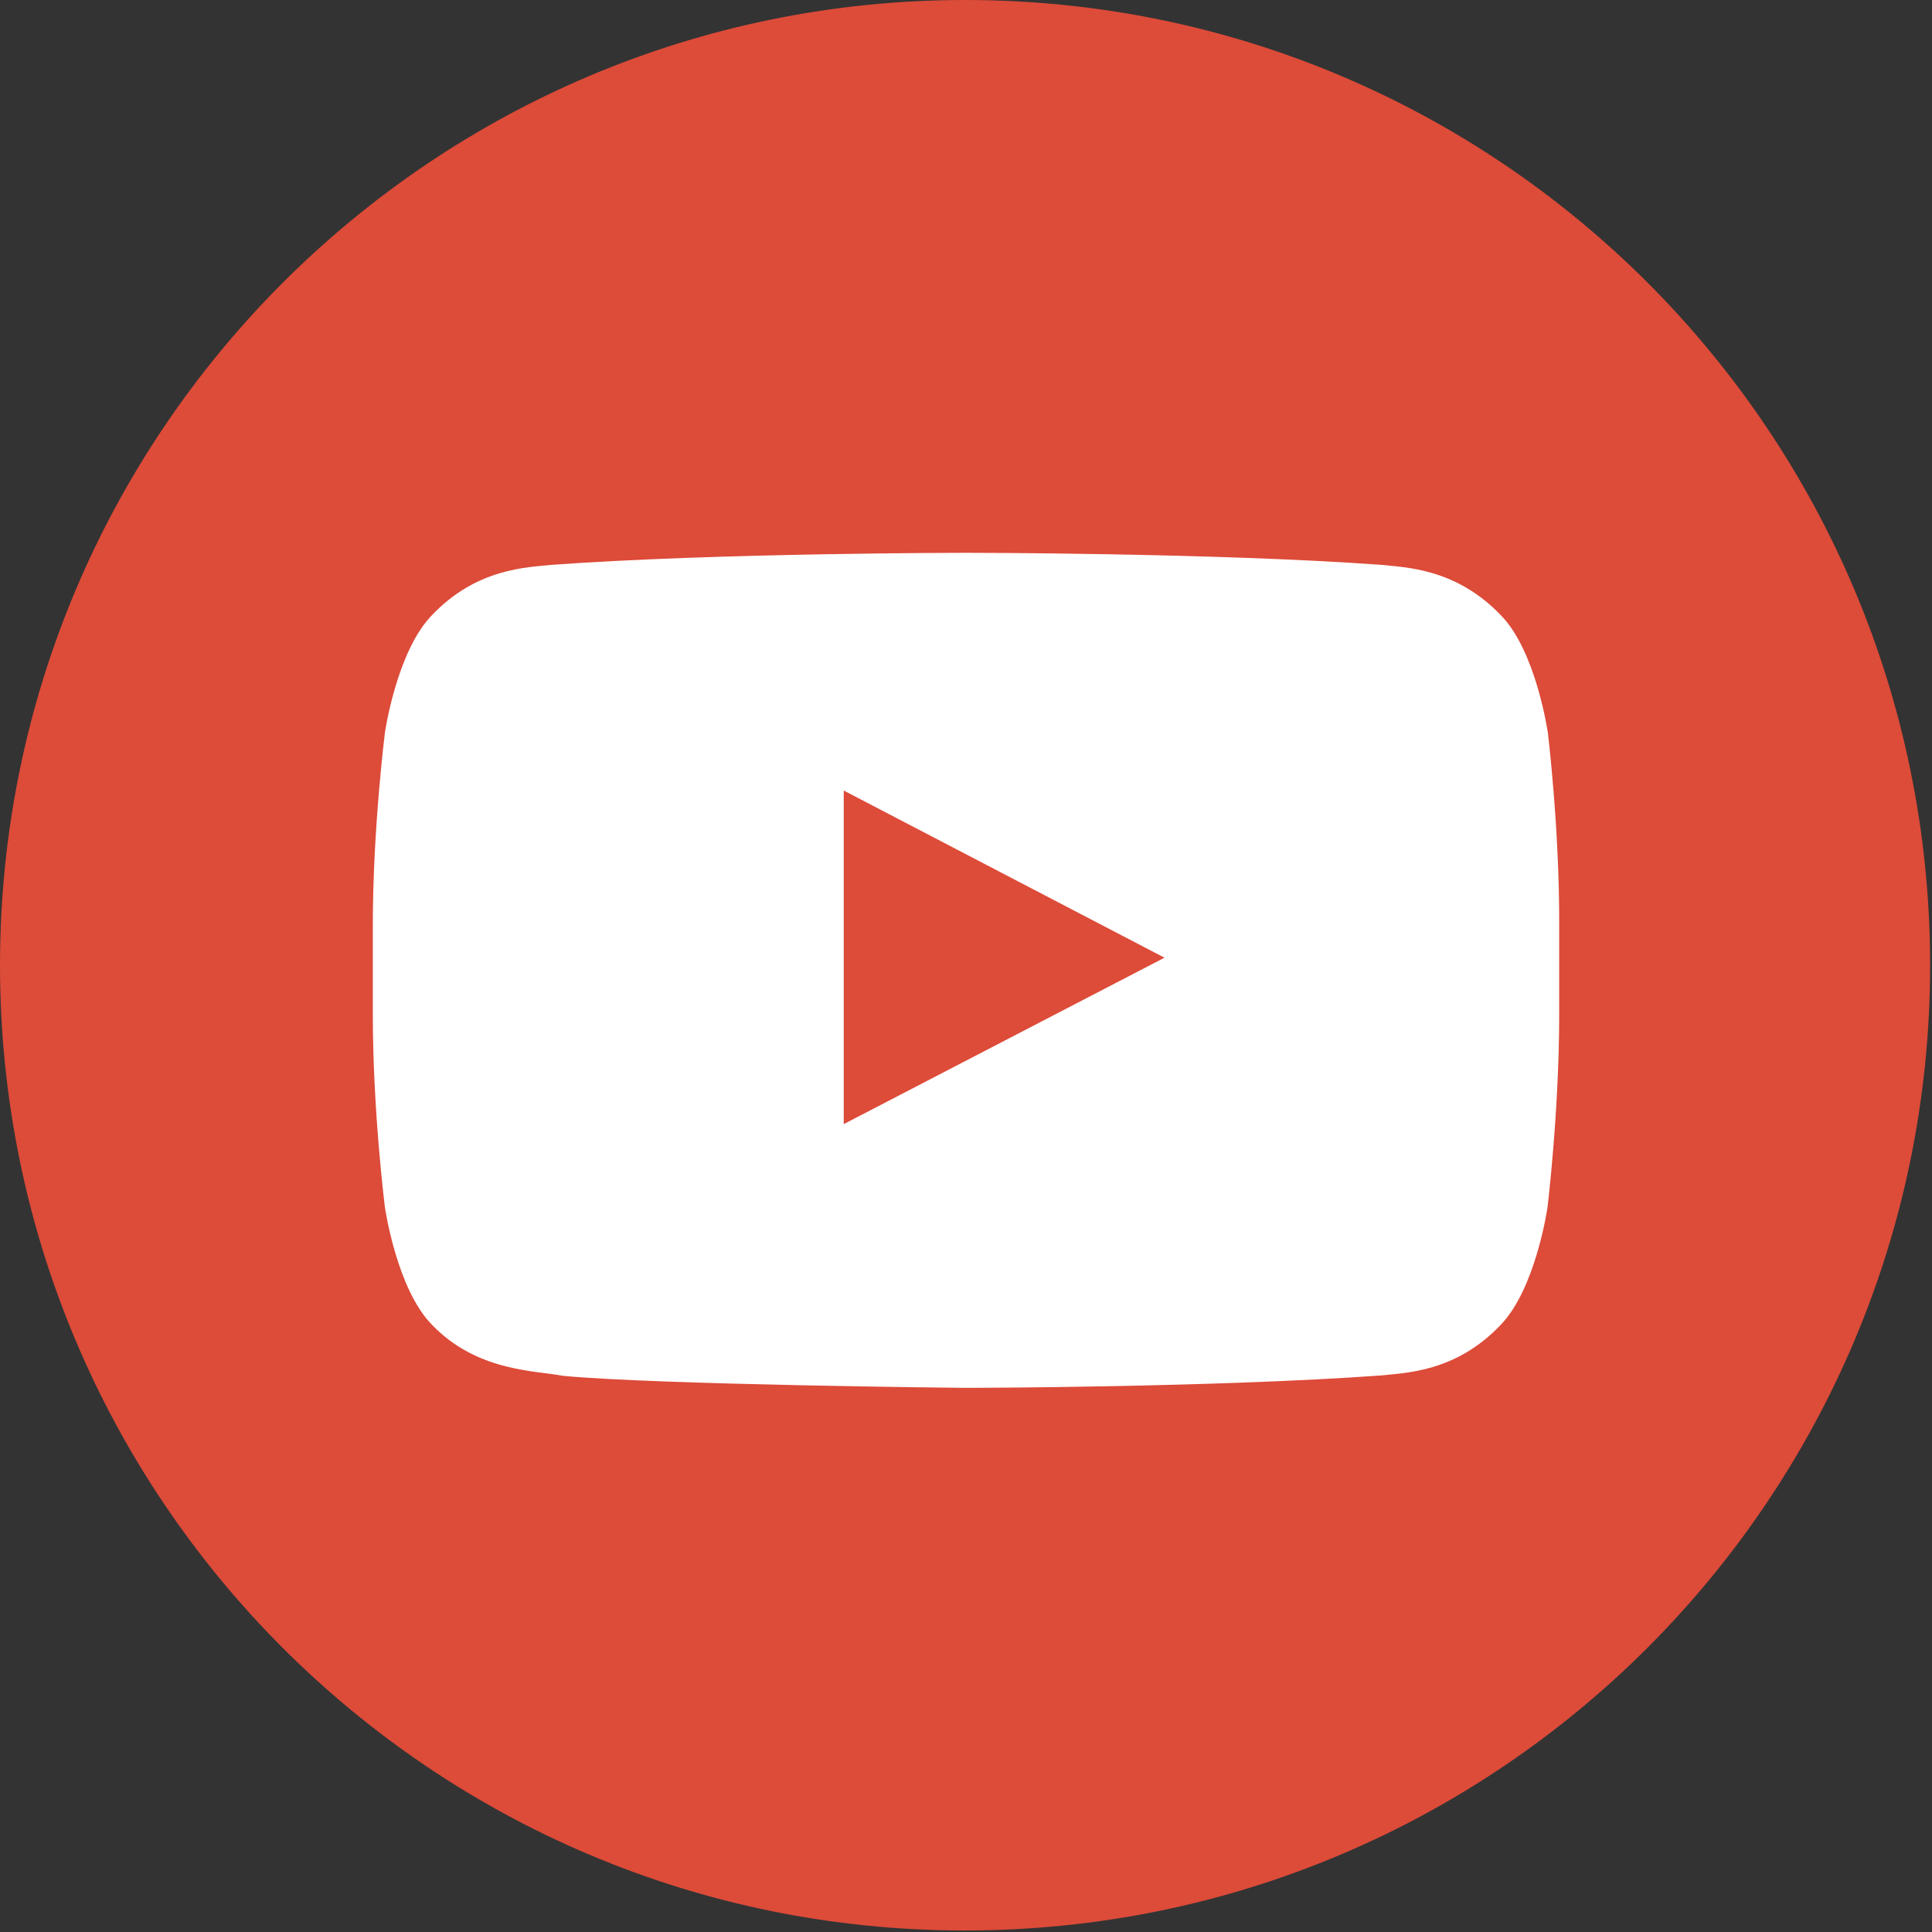
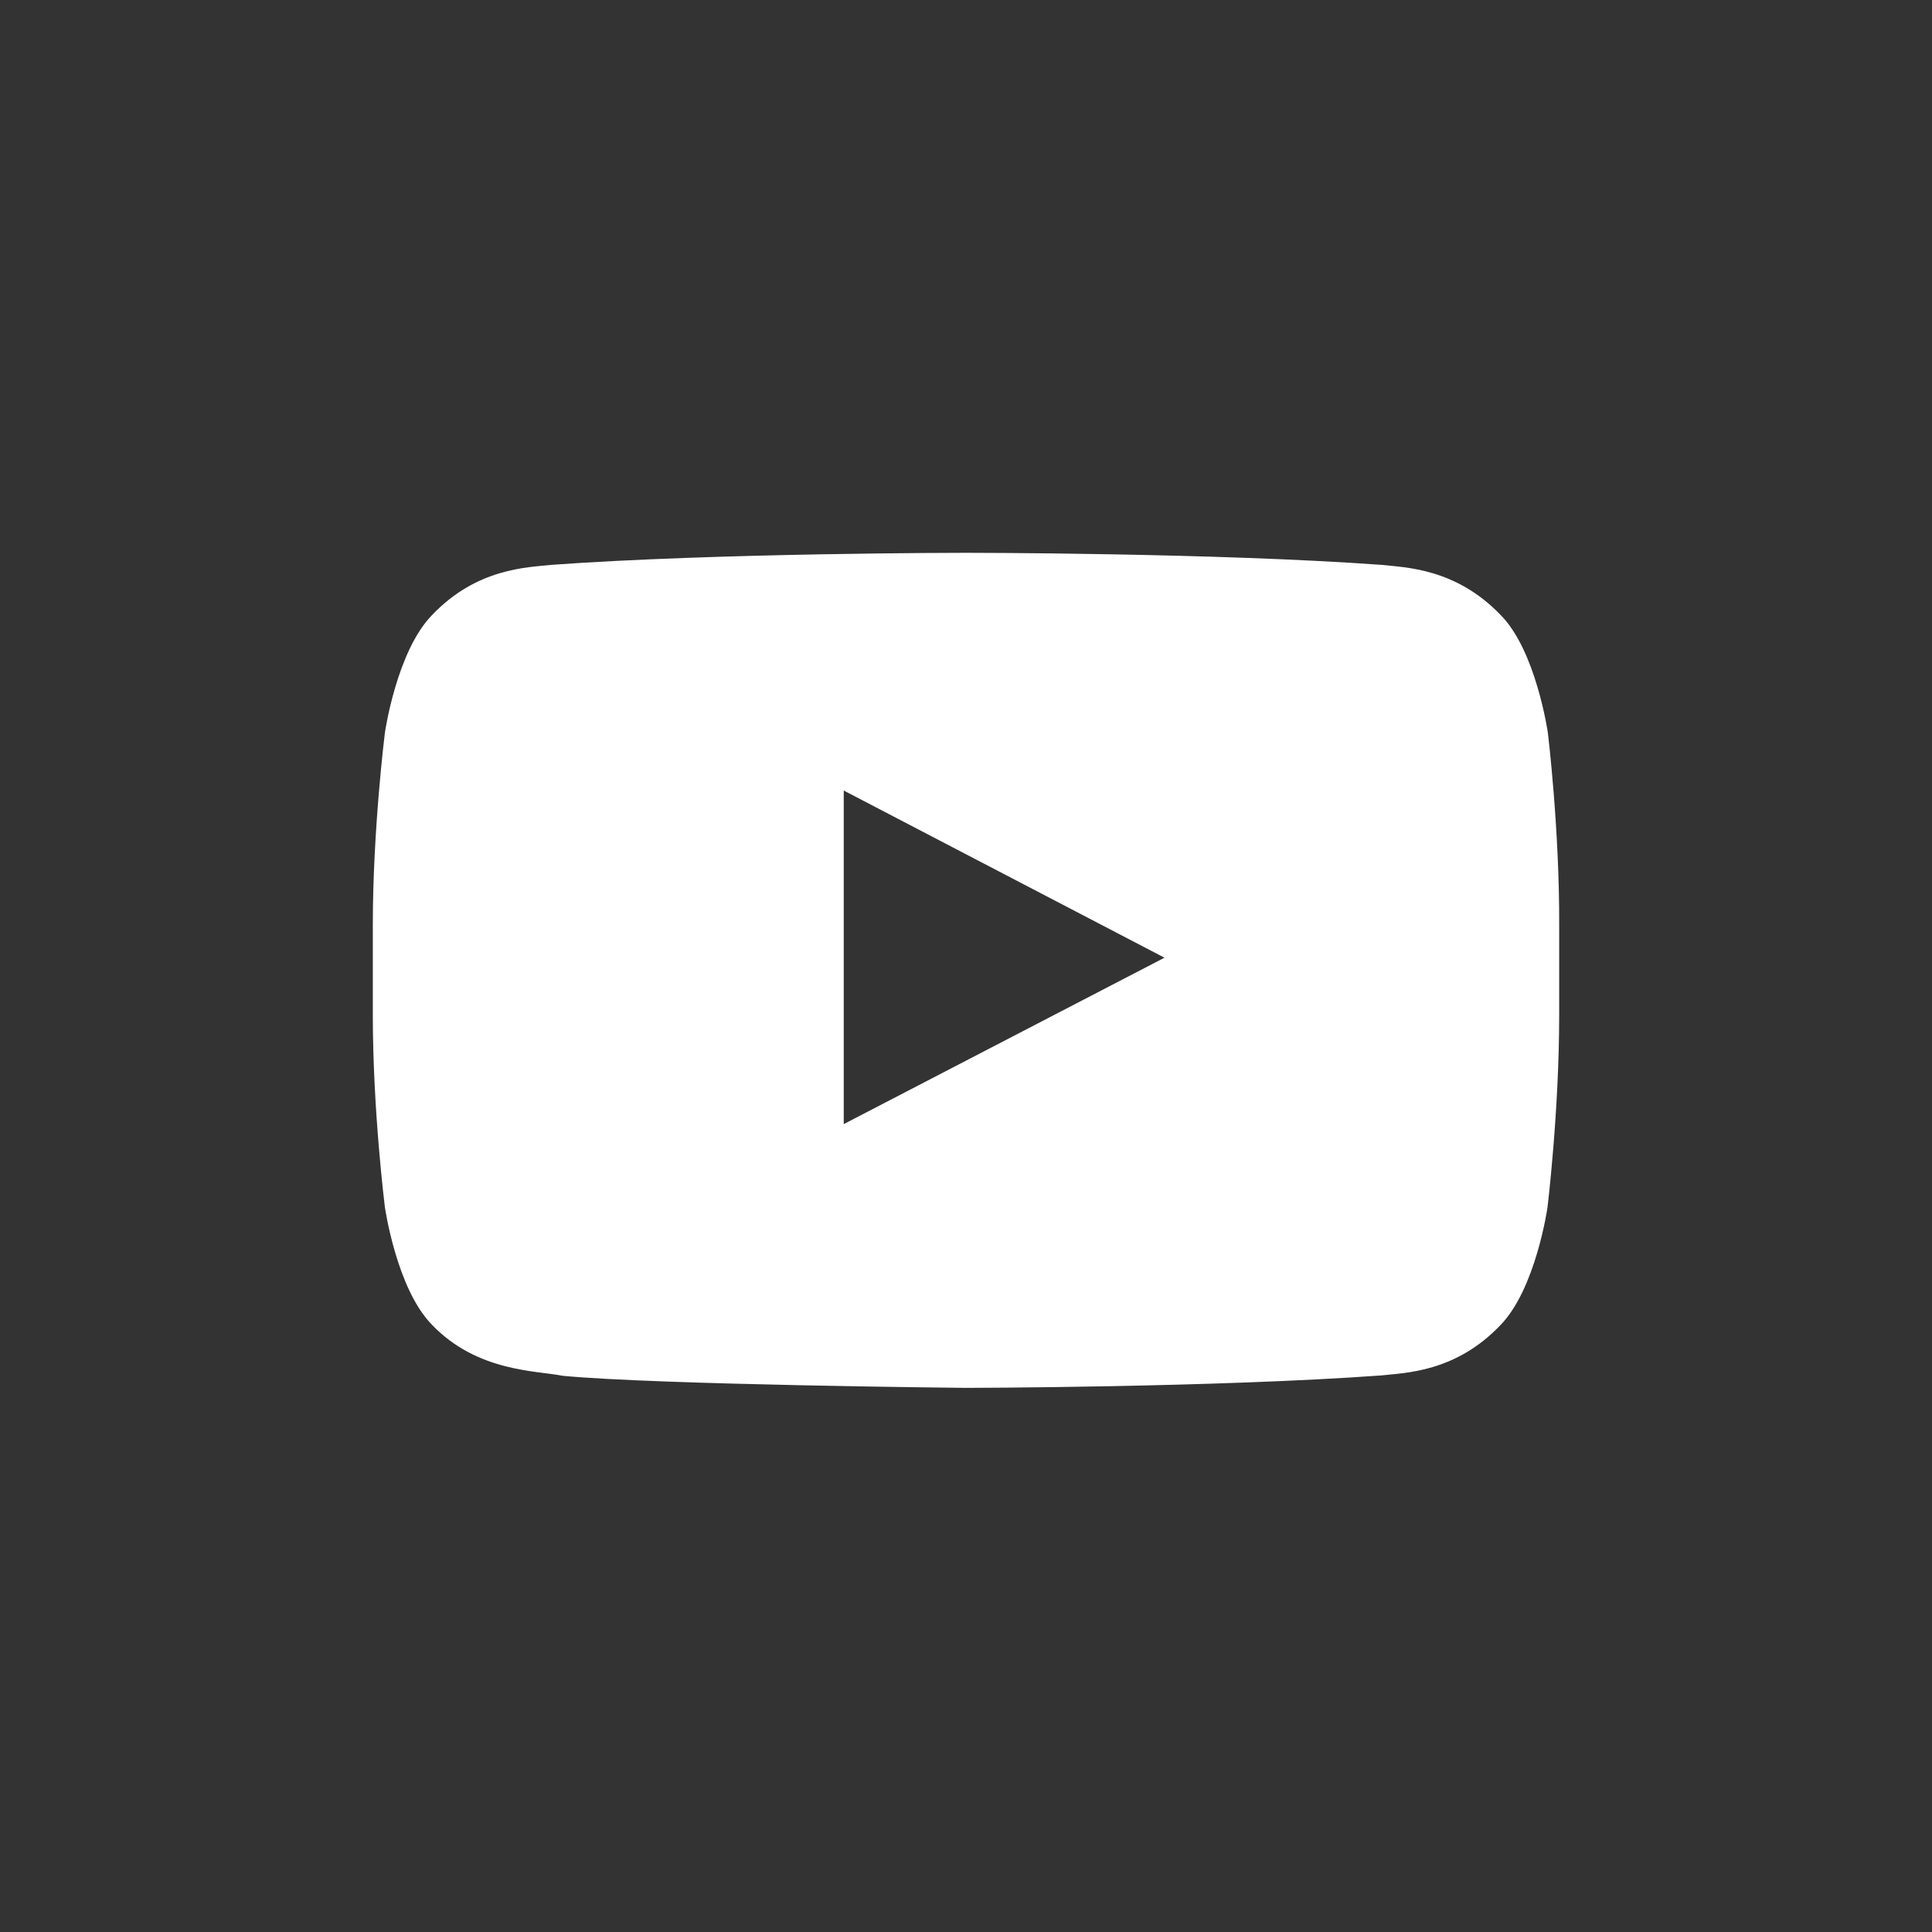
<svg xmlns="http://www.w3.org/2000/svg" xml:space="preserve" width="512" height="512" style="enable-background:new 128-128 512 512" viewBox="128 -128 512 512">
  <rect x="128" y="-128" width="512" height="512" fill="#333333" stroke="none" />
-   <path d="M639.5 127.8c0 141.3-114.5 255.8-255.8 255.8S128 269 128 127.8 242.5-128 383.8-128 639.5-13.5 639.5 127.8z" style="fill:#dd4b39" />
  <path d="M538.2 66.2s-3.1-21.7-12.5-31.2c-12-12.5-25.4-12.6-31.5-13.3-44-3.2-110-3.2-110-3.2h-.2s-66 0-110 3.2c-6.2.7-19.6.8-31.5 13.3-9.4 9.6-12.5 31.2-12.5 31.2s-3.2 25.5-3.2 50.9V141c0 25.5 3.2 50.9 3.2 50.9s3.1 21.7 12.5 31.2c12 12.5 27.7 12.1 34.6 13.5 25.2 2.4 106.9 3.2 106.9 3.2s66.1-.1 110.1-3.3c6.2-.7 19.6-.8 31.5-13.3 9.4-9.6 12.5-31.2 12.5-31.2s3.1-25.5 3.1-50.9v-23.9c.1-25.6-3-51-3-51zM351.6 169.9V81.5l85 44.3-85 44.1z" style="fill:#fff" />
</svg>